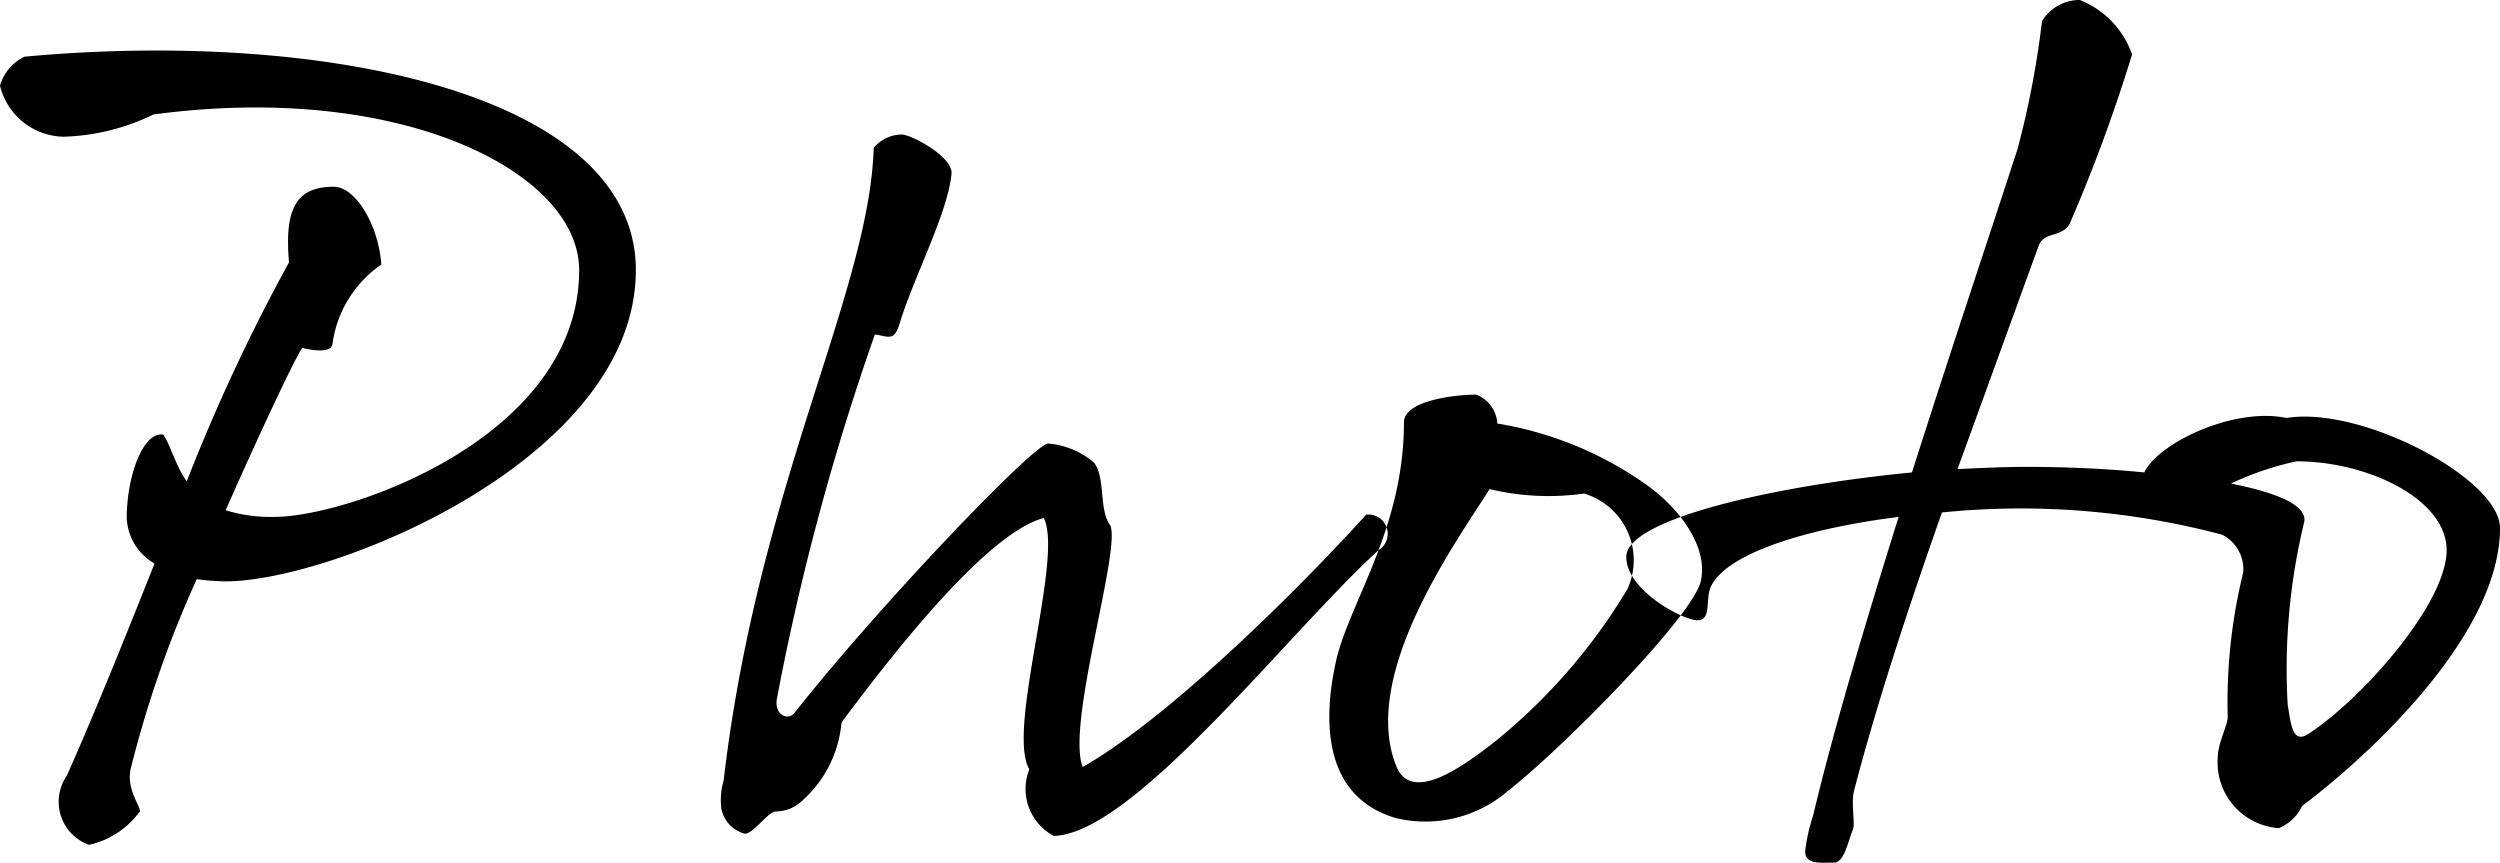
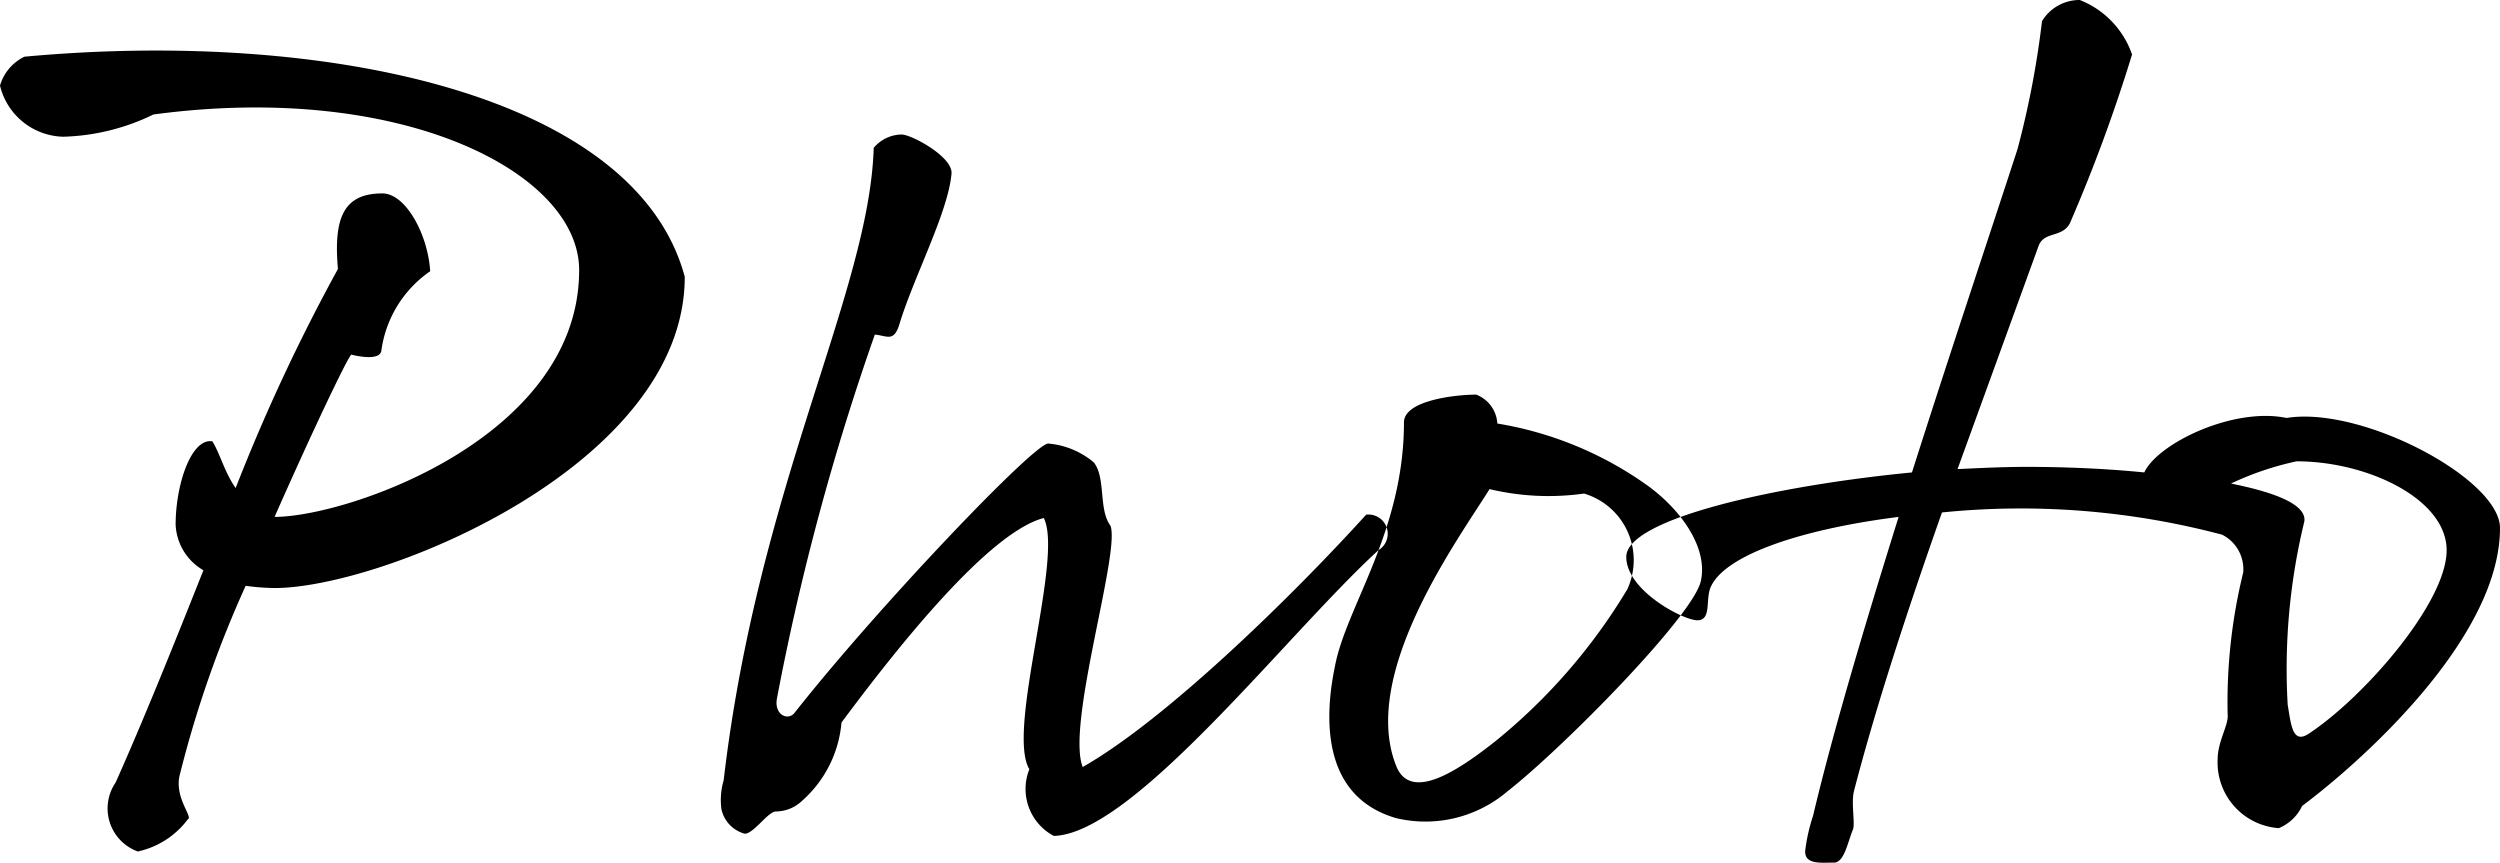
<svg xmlns="http://www.w3.org/2000/svg" width="67.47" height="23.28" viewBox="0 0 67.47 23.28">
  <defs>
    <style>
      .cls-1 {
        fill-rule: evenodd;
      }
    </style>
  </defs>
-   <path id="spot_gallery_h.svg" data-name="spot/gallery_h.svg" class="cls-1" d="M7612.69,2736.53a1.256,1.256,0,0,0-.66.78,1.8,1.8,0,0,0,1.71,1.38,5.9,5.9,0,0,0,2.43-.6c6.69-.9,11.49,1.56,11.49,4.2,0,4.53-6.27,6.66-8.22,6.66a4.124,4.124,0,0,1-1.32-.18c1.02-2.31,1.95-4.26,2.07-4.38,0.24,0.06.75,0.15,0.81-.09a3.107,3.107,0,0,1,1.32-2.16c-0.06-.99-0.66-2.1-1.29-2.1-1.05,0-1.32.66-1.2,2.04a50.323,50.323,0,0,0-2.76,5.91c-0.3-.42-0.42-0.93-0.63-1.26-0.57-.09-0.99,1.17-0.99,2.25a1.493,1.493,0,0,0,.75,1.23c-0.81,2.04-1.62,4.05-2.37,5.73a1.235,1.235,0,0,0,.6,1.86,2.294,2.294,0,0,0,1.35-.87c0.15-.06-0.39-0.6-0.21-1.23a29.707,29.707,0,0,1,1.77-5.07,6.335,6.335,0,0,0,.78.06c2.88,0,11.07-3.3,11.07-8.4C7629.19,2737.55,7620.82,2735.78,7612.69,2736.53Zm22.92,2.46c-0.12,3.9-3.12,9.12-4.05,17.07a1.886,1.886,0,0,0-.06.78,0.875,0.875,0,0,0,.63.66c0.24,0,.63-0.6.84-0.6a1.04,1.04,0,0,0,.72-0.3,3.178,3.178,0,0,0,1.05-2.1c1.47-1.98,3.96-5.13,5.46-5.52,0.54,1.08-1.02,5.73-.39,6.78a1.435,1.435,0,0,0,.66,1.8c2.16-.06,6.3-5.46,8.76-7.71a0.519,0.519,0,0,0-.33-0.96c-2.04,2.25-5.43,5.55-7.65,6.81-0.45-1.14,1.02-5.79.75-6.51-0.33-.45-0.12-1.29-0.45-1.71a2.2,2.2,0,0,0-1.23-.51c-0.39,0-4.62,4.44-6.84,7.26-0.18.24-.57,0.06-0.48-0.39a67.545,67.545,0,0,1,2.64-9.81c0.33,0.03.51,0.21,0.66-.27,0.39-1.29,1.32-3.03,1.41-4.08,0.03-.45-1.08-1.05-1.35-1.05A1,1,0,0,0,7635.61,2738.99Zm14.31,7.41c0,2.94-1.56,4.98-1.86,6.57-0.27,1.29-.42,3.51,1.65,4.11a3.413,3.413,0,0,0,3-.72c1.53-1.2,5.01-4.74,5.22-5.67,0.21-.9-0.54-1.95-1.47-2.61a9.665,9.665,0,0,0-4.02-1.65,0.889,0.889,0,0,0-.57-0.78C7651.33,2745.65,7649.92,2745.8,7649.92,2746.4Zm4.86,1.92a1.875,1.875,0,0,1,1.17,2.58,15.565,15.565,0,0,1-3.57,4.11c-0.99.78-2.28,1.65-2.67,0.66-0.99-2.49,1.68-6.12,2.52-7.47A6.846,6.846,0,0,0,7654.78,2748.32Zm13.38-13.32a1.186,1.186,0,0,0-1.02.57,24.652,24.652,0,0,1-.66,3.45c-0.72,2.22-1.8,5.43-2.85,8.73-3.72.36-7.71,1.26-7.71,2.28,0,0.9,1.53,1.71,1.92,1.71s0.21-.57.36-0.9c0.39-.87,2.46-1.56,5.07-1.89-0.9,2.88-1.77,5.79-2.31,8.07a4.817,4.817,0,0,0-.21.93c-0.03.39,0.42,0.33,0.75,0.33,0.3,0.03.39-.54,0.54-0.9,0.06-.18-0.06-0.72.03-1.05,0.6-2.31,1.47-4.95,2.37-7.5a21.193,21.193,0,0,1,7.56.6,1.043,1.043,0,0,1,.57,1.02,14.643,14.643,0,0,0-.42,3.84c0.03,0.27-.27.72-0.27,1.2a1.776,1.776,0,0,0,1.65,1.86,1.2,1.2,0,0,0,.63-0.6c1.53-1.14,5.34-4.5,5.34-7.5,0-1.32-3.72-3.3-5.76-2.97-1.44-.3-3.48.69-3.84,1.47-1.2-.12-2.37-0.15-3.18-0.15-0.6,0-1.23.03-1.86,0.06l2.19-6.03c0.15-.39.63-0.21,0.84-0.6a43.5,43.5,0,0,0,1.68-4.56A2.44,2.44,0,0,0,7668.16,2735Zm5.85,12.45c1.92,0,4.05,1.02,4.05,2.4,0,1.41-2.22,3.96-3.72,4.95-0.45.3-.48-0.27-0.57-0.78a16.835,16.835,0,0,1,.45-4.95c0.06-.45-0.78-0.78-1.98-1.02A8.092,8.092,0,0,1,7674.01,2747.45Z" transform="translate(-7612.03 -2735)" />
+   <path id="spot_gallery_h.svg" data-name="spot/gallery_h.svg" class="cls-1" d="M7612.69,2736.53a1.256,1.256,0,0,0-.66.78,1.8,1.8,0,0,0,1.71,1.38,5.9,5.9,0,0,0,2.43-.6c6.69-.9,11.49,1.56,11.49,4.2,0,4.53-6.27,6.66-8.22,6.66c1.02-2.31,1.95-4.26,2.07-4.38,0.24,0.06.75,0.15,0.81-.09a3.107,3.107,0,0,1,1.32-2.16c-0.06-.99-0.66-2.1-1.29-2.1-1.05,0-1.32.66-1.2,2.04a50.323,50.323,0,0,0-2.76,5.91c-0.3-.42-0.42-0.93-0.63-1.26-0.57-.09-0.99,1.17-0.99,2.25a1.493,1.493,0,0,0,.75,1.23c-0.81,2.04-1.62,4.05-2.37,5.73a1.235,1.235,0,0,0,.6,1.86,2.294,2.294,0,0,0,1.35-.87c0.15-.06-0.39-0.6-0.21-1.23a29.707,29.707,0,0,1,1.77-5.07,6.335,6.335,0,0,0,.78.06c2.88,0,11.07-3.3,11.07-8.4C7629.19,2737.55,7620.82,2735.78,7612.69,2736.53Zm22.92,2.46c-0.12,3.9-3.12,9.12-4.05,17.07a1.886,1.886,0,0,0-.06.78,0.875,0.875,0,0,0,.63.66c0.24,0,.63-0.6.84-0.6a1.04,1.04,0,0,0,.72-0.3,3.178,3.178,0,0,0,1.05-2.1c1.47-1.98,3.96-5.13,5.46-5.52,0.54,1.08-1.02,5.73-.39,6.78a1.435,1.435,0,0,0,.66,1.8c2.16-.06,6.3-5.46,8.76-7.71a0.519,0.519,0,0,0-.33-0.96c-2.04,2.25-5.43,5.55-7.65,6.81-0.45-1.14,1.02-5.79.75-6.51-0.33-.45-0.12-1.29-0.45-1.71a2.2,2.2,0,0,0-1.23-.51c-0.39,0-4.62,4.44-6.84,7.26-0.18.24-.57,0.06-0.48-0.39a67.545,67.545,0,0,1,2.64-9.81c0.33,0.03.51,0.21,0.66-.27,0.39-1.29,1.32-3.03,1.41-4.08,0.03-.45-1.08-1.05-1.35-1.05A1,1,0,0,0,7635.61,2738.99Zm14.31,7.41c0,2.94-1.56,4.98-1.86,6.57-0.27,1.29-.42,3.51,1.65,4.11a3.413,3.413,0,0,0,3-.72c1.53-1.2,5.01-4.74,5.22-5.67,0.21-.9-0.54-1.95-1.47-2.61a9.665,9.665,0,0,0-4.02-1.65,0.889,0.889,0,0,0-.57-0.78C7651.33,2745.65,7649.92,2745.8,7649.92,2746.4Zm4.86,1.92a1.875,1.875,0,0,1,1.17,2.58,15.565,15.565,0,0,1-3.57,4.11c-0.99.78-2.28,1.65-2.67,0.66-0.99-2.49,1.68-6.12,2.52-7.47A6.846,6.846,0,0,0,7654.78,2748.32Zm13.38-13.32a1.186,1.186,0,0,0-1.02.57,24.652,24.652,0,0,1-.66,3.45c-0.72,2.22-1.8,5.43-2.85,8.73-3.72.36-7.71,1.26-7.71,2.28,0,0.9,1.53,1.71,1.92,1.71s0.21-.57.36-0.9c0.39-.87,2.46-1.56,5.07-1.89-0.9,2.88-1.77,5.79-2.31,8.07a4.817,4.817,0,0,0-.21.93c-0.03.39,0.42,0.33,0.75,0.33,0.3,0.03.39-.54,0.54-0.9,0.06-.18-0.06-0.72.03-1.05,0.6-2.31,1.47-4.95,2.37-7.5a21.193,21.193,0,0,1,7.56.6,1.043,1.043,0,0,1,.57,1.02,14.643,14.643,0,0,0-.42,3.84c0.03,0.27-.27.72-0.27,1.2a1.776,1.776,0,0,0,1.65,1.86,1.2,1.2,0,0,0,.63-0.6c1.53-1.14,5.34-4.5,5.34-7.5,0-1.32-3.72-3.3-5.76-2.97-1.44-.3-3.48.69-3.84,1.47-1.2-.12-2.37-0.15-3.18-0.15-0.6,0-1.23.03-1.86,0.06l2.19-6.03c0.15-.39.63-0.21,0.84-0.6a43.5,43.5,0,0,0,1.68-4.56A2.44,2.44,0,0,0,7668.16,2735Zm5.85,12.45c1.92,0,4.05,1.02,4.05,2.4,0,1.41-2.22,3.96-3.72,4.95-0.45.3-.48-0.27-0.57-0.78a16.835,16.835,0,0,1,.45-4.95c0.06-.45-0.78-0.78-1.98-1.02A8.092,8.092,0,0,1,7674.01,2747.45Z" transform="translate(-7612.03 -2735)" />
</svg>